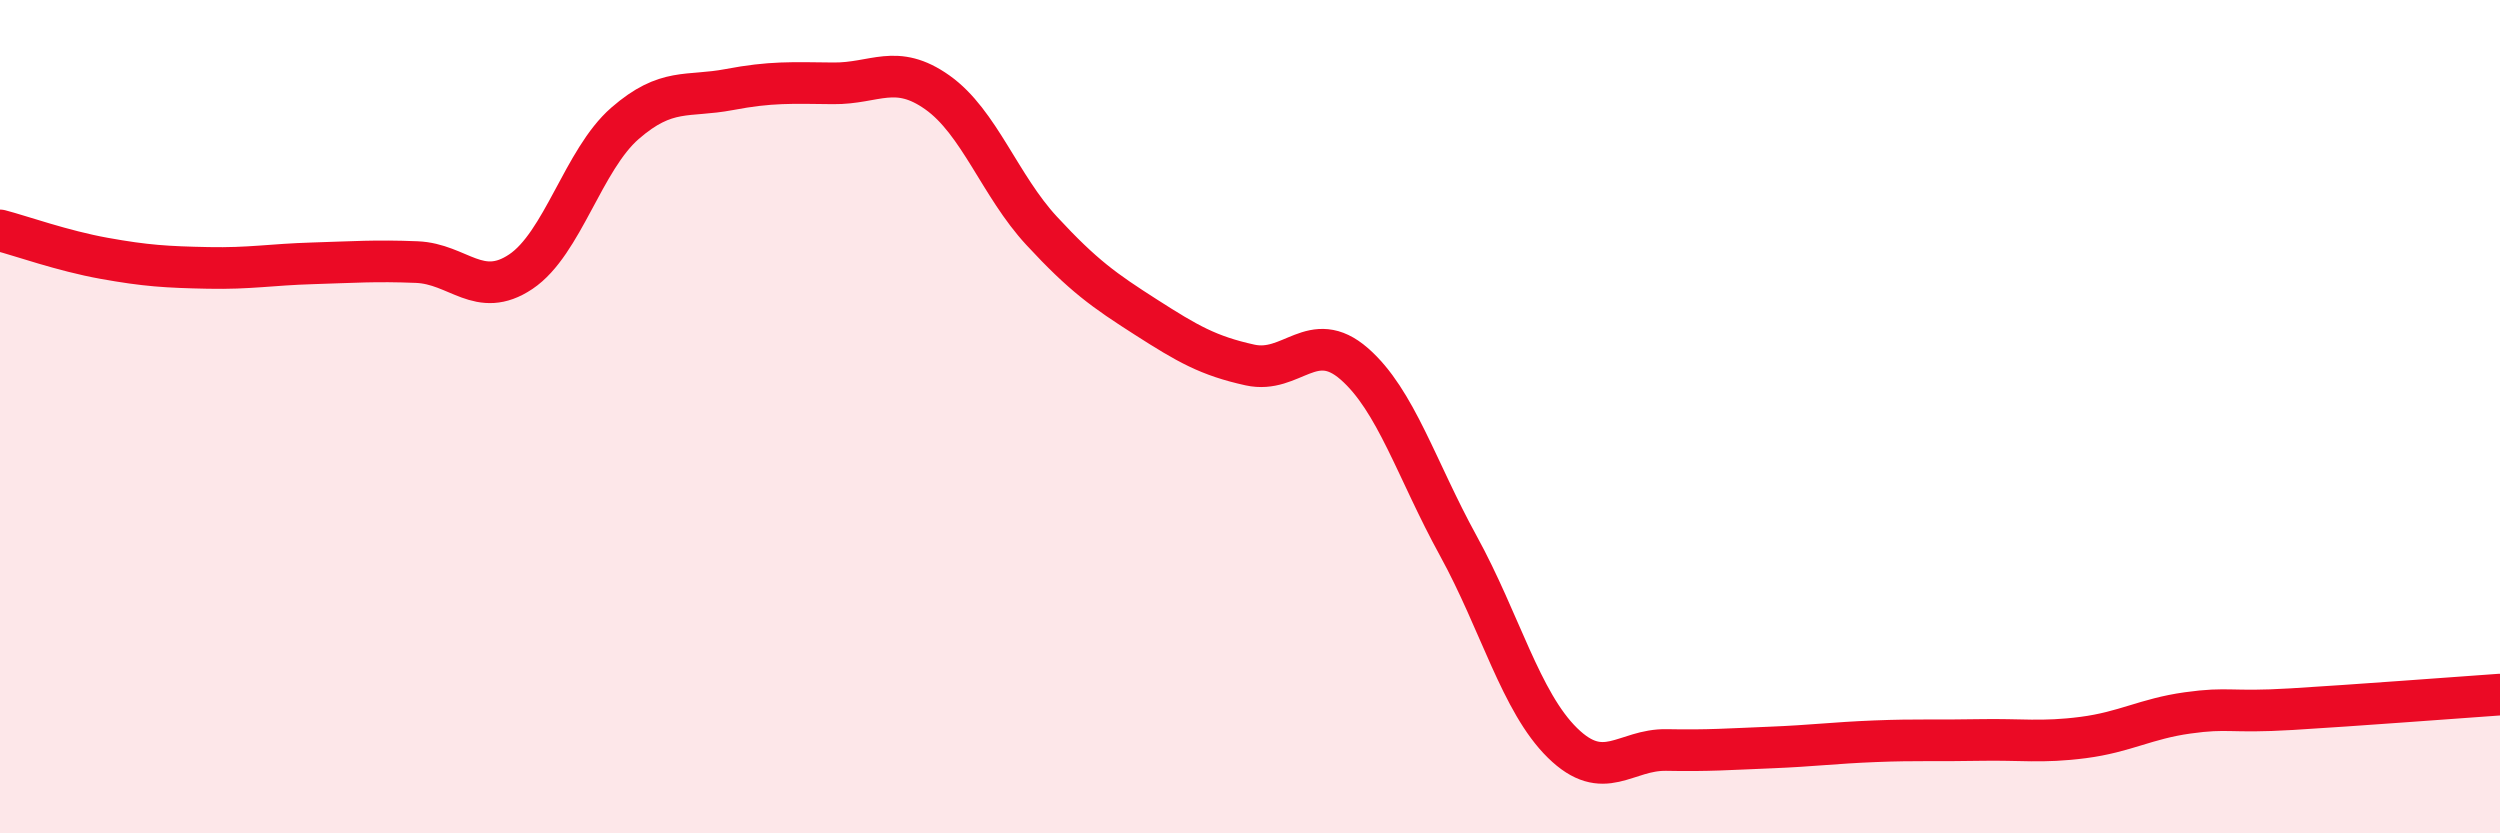
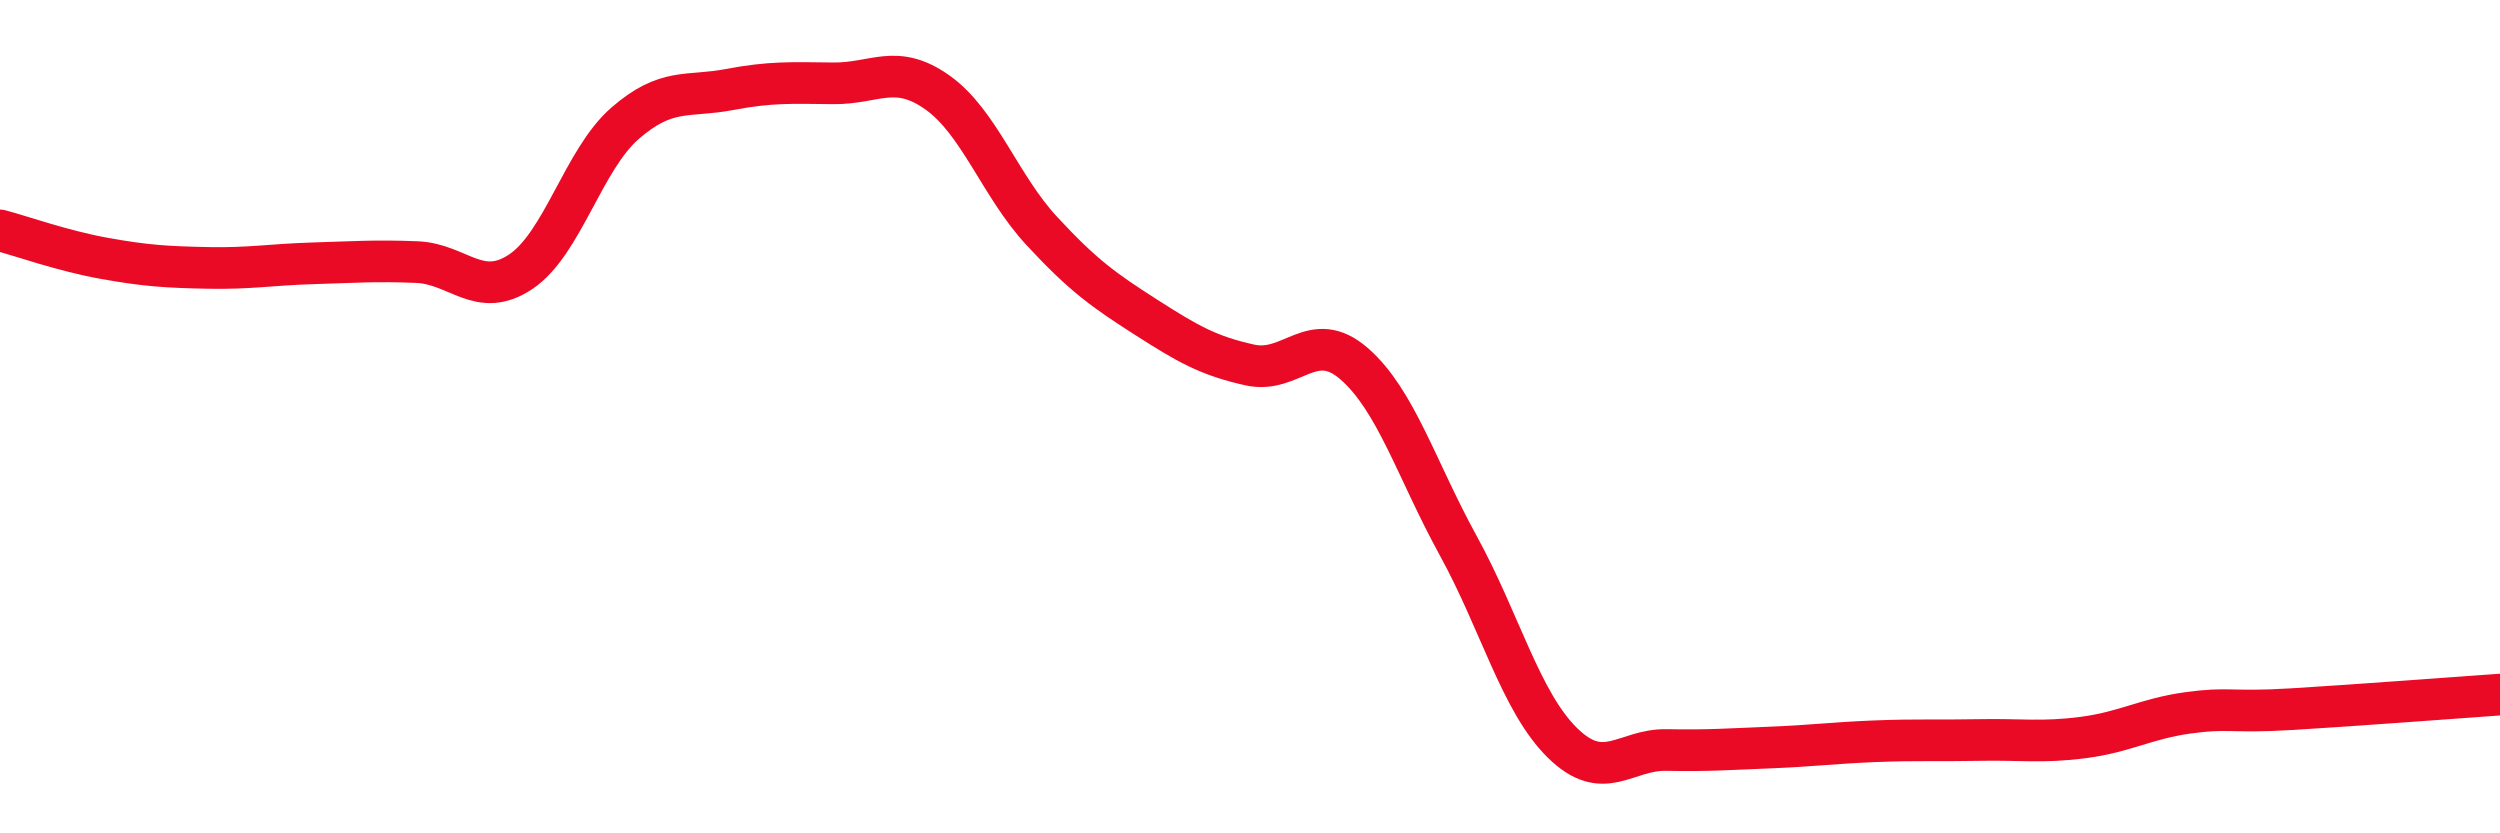
<svg xmlns="http://www.w3.org/2000/svg" width="60" height="20" viewBox="0 0 60 20">
-   <path d="M 0,5.53 C 0.5,5.66 1.5,6.02 2.5,6.2 C 3.5,6.38 4,6.41 5,6.43 C 6,6.45 6.5,6.35 7.5,6.32 C 8.5,6.29 9,6.25 10,6.29 C 11,6.33 11.5,7.19 12.5,6.52 C 13.5,5.85 14,3.83 15,2.96 C 16,2.09 16.5,2.34 17.5,2.15 C 18.5,1.96 19,1.99 20,2 C 21,2.01 21.5,1.51 22.5,2.22 C 23.5,2.93 24,4.46 25,5.54 C 26,6.62 26.5,6.97 27.5,7.61 C 28.5,8.25 29,8.54 30,8.76 C 31,8.98 31.5,7.86 32.5,8.73 C 33.5,9.6 34,11.28 35,13.1 C 36,14.92 36.5,16.85 37.5,17.83 C 38.5,18.81 39,17.98 40,18 C 41,18.02 41.5,17.98 42.5,17.94 C 43.5,17.9 44,17.83 45,17.79 C 46,17.75 46.5,17.78 47.5,17.76 C 48.5,17.74 49,17.83 50,17.7 C 51,17.57 51.5,17.25 52.5,17.11 C 53.5,16.97 53.5,17.11 55,17.02 C 56.5,16.93 59,16.74 60,16.67L60 20L0 20Z" fill="#EB0A25" opacity="0.1" stroke-linecap="round" stroke-linejoin="round" />
  <path d="M 0,5.53 C 0.5,5.66 1.5,6.02 2.5,6.2 C 3.5,6.38 4,6.41 5,6.43 C 6,6.45 6.5,6.35 7.5,6.32 C 8.5,6.29 9,6.25 10,6.29 C 11,6.33 11.5,7.19 12.5,6.52 C 13.5,5.85 14,3.83 15,2.96 C 16,2.09 16.5,2.34 17.5,2.15 C 18.5,1.96 19,1.99 20,2 C 21,2.01 21.5,1.51 22.5,2.22 C 23.5,2.93 24,4.46 25,5.54 C 26,6.62 26.5,6.97 27.5,7.61 C 28.5,8.25 29,8.54 30,8.76 C 31,8.98 31.5,7.86 32.5,8.73 C 33.5,9.6 34,11.28 35,13.1 C 36,14.92 36.5,16.85 37.5,17.83 C 38.5,18.81 39,17.98 40,18 C 41,18.02 41.5,17.98 42.5,17.94 C 43.5,17.9 44,17.83 45,17.79 C 46,17.75 46.5,17.78 47.5,17.76 C 48.5,17.74 49,17.83 50,17.7 C 51,17.57 51.5,17.25 52.5,17.11 C 53.5,16.97 53.5,17.11 55,17.02 C 56.5,16.93 59,16.74 60,16.67" stroke="#EB0A25" stroke-width="1" fill="none" stroke-linecap="round" stroke-linejoin="round" />
</svg>